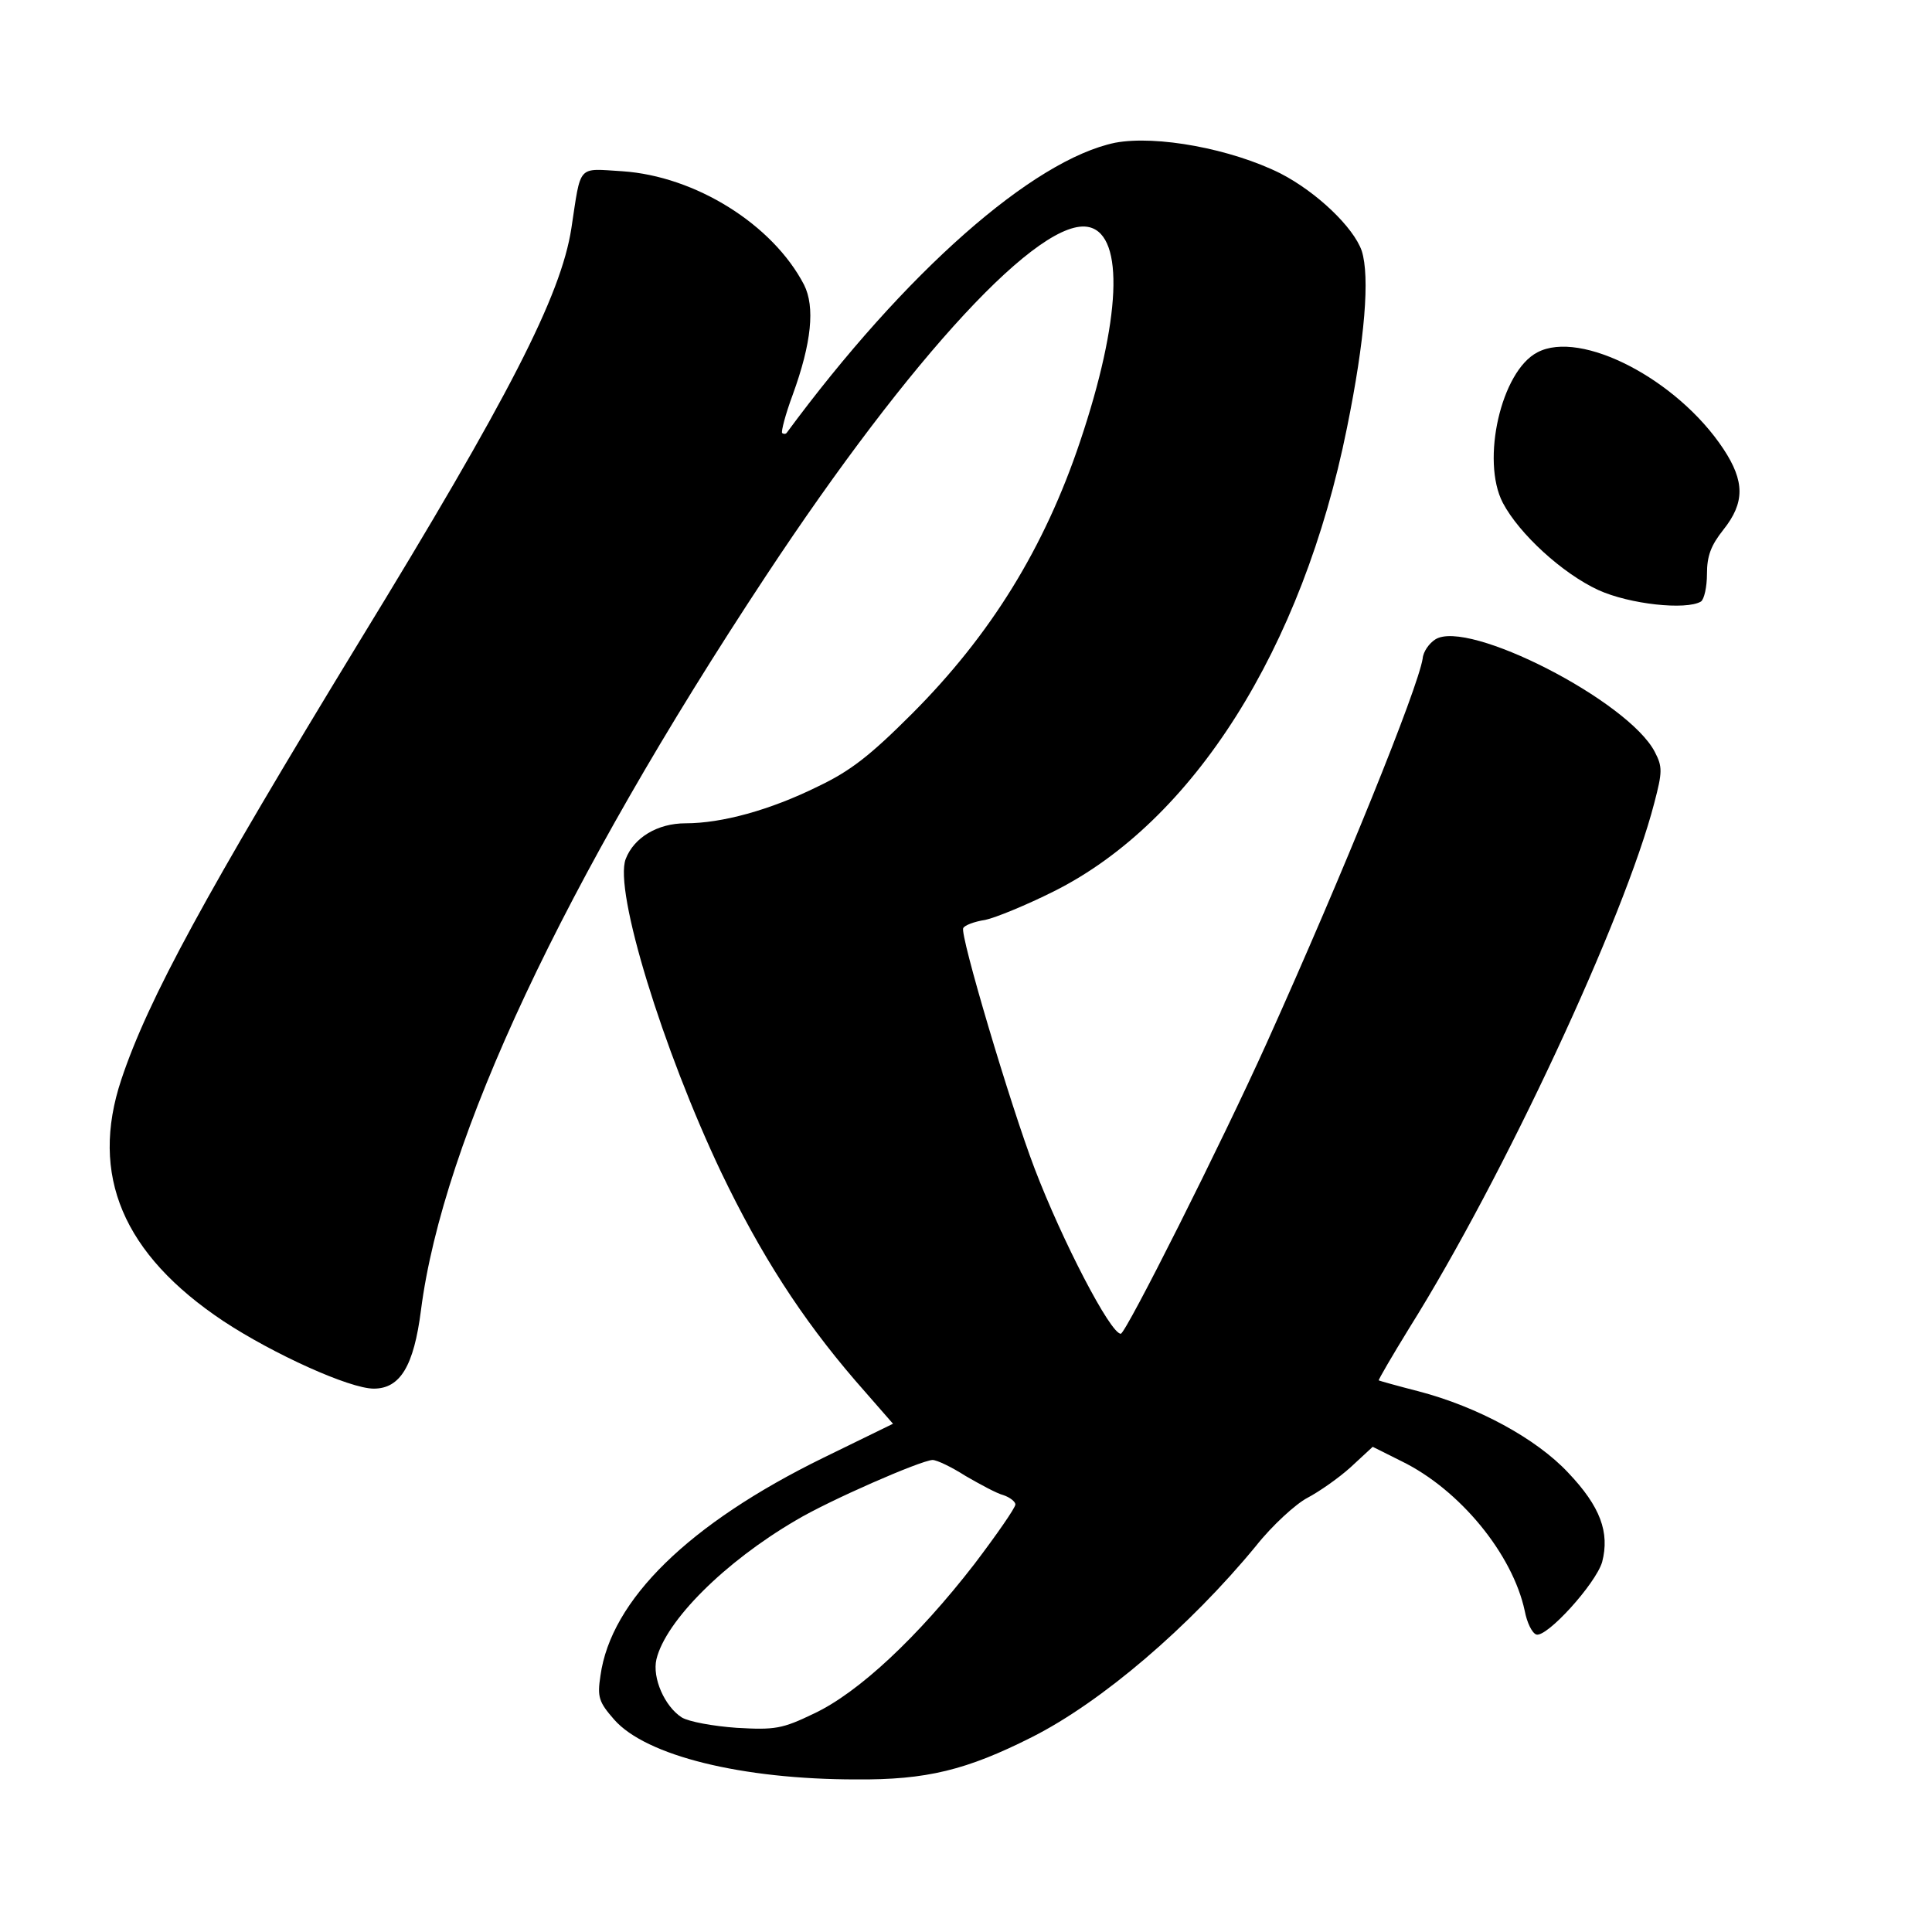
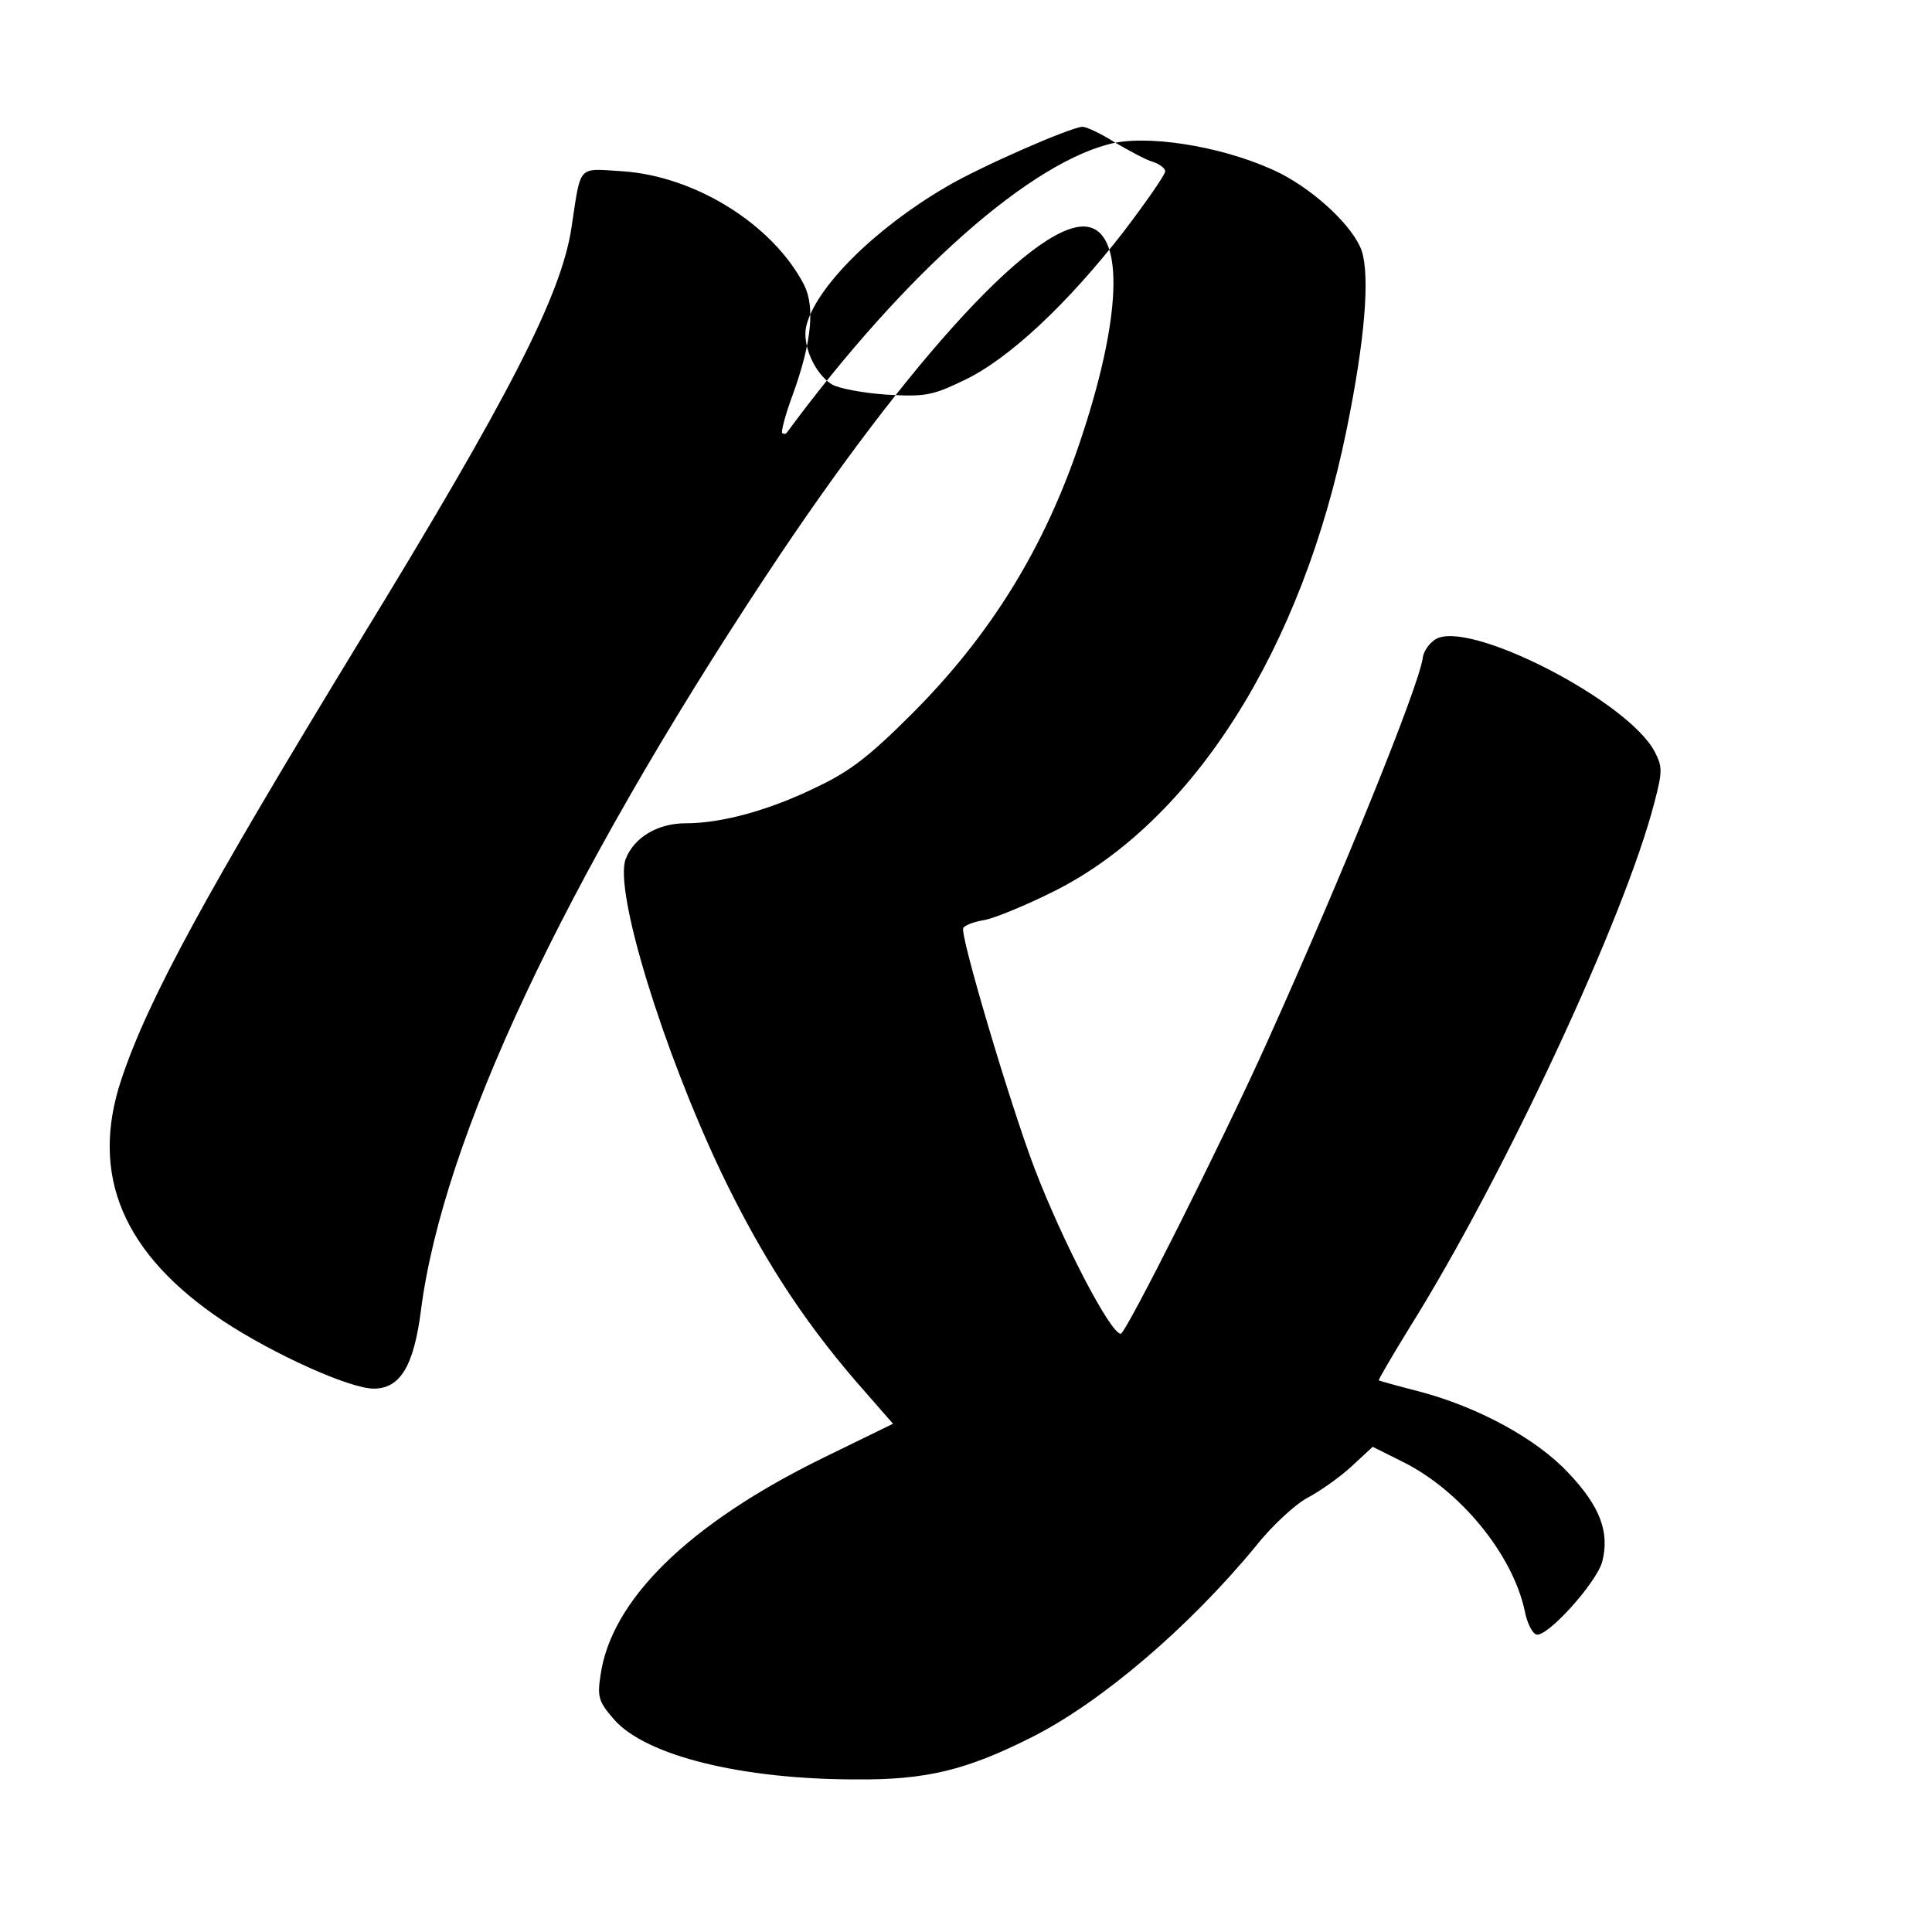
<svg xmlns="http://www.w3.org/2000/svg" version="1.0" width="352pt" height="352pt" viewBox="0 0 352 352" preserveAspectRatio="xMidYMid meet">
  <g transform="translate(0,352) scale(0.1,-0.1)" fill="#000000" stroke="none">
-     <path d="M2032 3260 c-150 -31 -383 -236 -599 -529 -2 -2 -5 -2 -8 0 -2 3 6 34 19 69 35 96 41 161 21 201 -57 110 -198 198 -331 207 -83 5 -75 14 -93 -104 -19 -123 -114 -308 -387 -754 -279 -458 -384 -650 -433 -797 -58 -174 3 -318 186 -440 91 -60 230 -123 274 -123 48 0 73 41 86 143 40 311 259 778 628 1337 266 403 503 658 590 636 64 -16 57 -170 -17 -390 -65 -194 -163 -353 -307 -497 -76 -76 -112 -104 -171 -132 -87 -43 -175 -67 -241 -67 -51 0 -94 -26 -109 -65 -22 -57 68 -348 174 -571 72 -150 146 -265 244 -379 l69 -79 -127 -62 c-245 -120 -387 -259 -406 -397 -6 -39 -3 -48 25 -80 58 -66 233 -109 441 -109 128 -1 201 17 320 77 127 64 287 201 408 348 30 38 73 77 94 88 21 11 57 36 79 56 l40 37 52 -26 c107 -52 203 -170 225 -273 4 -21 13 -40 21 -43 19 -6 108 92 120 132 14 54 -3 101 -62 163 -58 62 -165 120 -272 148 -39 10 -71 19 -73 20 -1 1 24 44 56 96 171 273 392 747 446 956 15 57 15 66 1 93 -48 93 -341 243 -400 205 -11 -7 -22 -22 -23 -35 -9 -55 -143 -387 -284 -700 -82 -182 -257 -530 -266 -530 -19 0 -107 170 -157 301 -44 115 -137 428 -130 438 2 5 20 12 40 15 19 4 75 27 125 52 254 127 453 442 534 844 33 162 42 276 27 323 -15 43 -82 107 -148 141 -90 45 -226 70 -301 56z m-273 -2429 c26 -15 57 -32 69 -35 12 -4 22 -12 22 -17 0 -6 -34 -55 -75 -109 -103 -133 -211 -234 -292 -272 -58 -28 -71 -30 -141 -26 -42 3 -87 11 -100 19 -31 20 -54 72 -46 106 17 70 124 177 254 253 60 36 227 109 249 110 8 0 35 -13 60 -29z" />
-     <path d="M2801 2878 c-66 -34 -103 -197 -63 -274 30 -57 109 -129 174 -159 57 -26 160 -37 187 -21 6 4 11 27 11 50 0 33 7 52 30 81 39 49 39 88 0 147 -84 127 -260 218 -339 176z" />
+     <path d="M2032 3260 c-150 -31 -383 -236 -599 -529 -2 -2 -5 -2 -8 0 -2 3 6 34 19 69 35 96 41 161 21 201 -57 110 -198 198 -331 207 -83 5 -75 14 -93 -104 -19 -123 -114 -308 -387 -754 -279 -458 -384 -650 -433 -797 -58 -174 3 -318 186 -440 91 -60 230 -123 274 -123 48 0 73 41 86 143 40 311 259 778 628 1337 266 403 503 658 590 636 64 -16 57 -170 -17 -390 -65 -194 -163 -353 -307 -497 -76 -76 -112 -104 -171 -132 -87 -43 -175 -67 -241 -67 -51 0 -94 -26 -109 -65 -22 -57 68 -348 174 -571 72 -150 146 -265 244 -379 l69 -79 -127 -62 c-245 -120 -387 -259 -406 -397 -6 -39 -3 -48 25 -80 58 -66 233 -109 441 -109 128 -1 201 17 320 77 127 64 287 201 408 348 30 38 73 77 94 88 21 11 57 36 79 56 l40 37 52 -26 c107 -52 203 -170 225 -273 4 -21 13 -40 21 -43 19 -6 108 92 120 132 14 54 -3 101 -62 163 -58 62 -165 120 -272 148 -39 10 -71 19 -73 20 -1 1 24 44 56 96 171 273 392 747 446 956 15 57 15 66 1 93 -48 93 -341 243 -400 205 -11 -7 -22 -22 -23 -35 -9 -55 -143 -387 -284 -700 -82 -182 -257 -530 -266 -530 -19 0 -107 170 -157 301 -44 115 -137 428 -130 438 2 5 20 12 40 15 19 4 75 27 125 52 254 127 453 442 534 844 33 162 42 276 27 323 -15 43 -82 107 -148 141 -90 45 -226 70 -301 56z c26 -15 57 -32 69 -35 12 -4 22 -12 22 -17 0 -6 -34 -55 -75 -109 -103 -133 -211 -234 -292 -272 -58 -28 -71 -30 -141 -26 -42 3 -87 11 -100 19 -31 20 -54 72 -46 106 17 70 124 177 254 253 60 36 227 109 249 110 8 0 35 -13 60 -29z" />
  </g>
</svg>